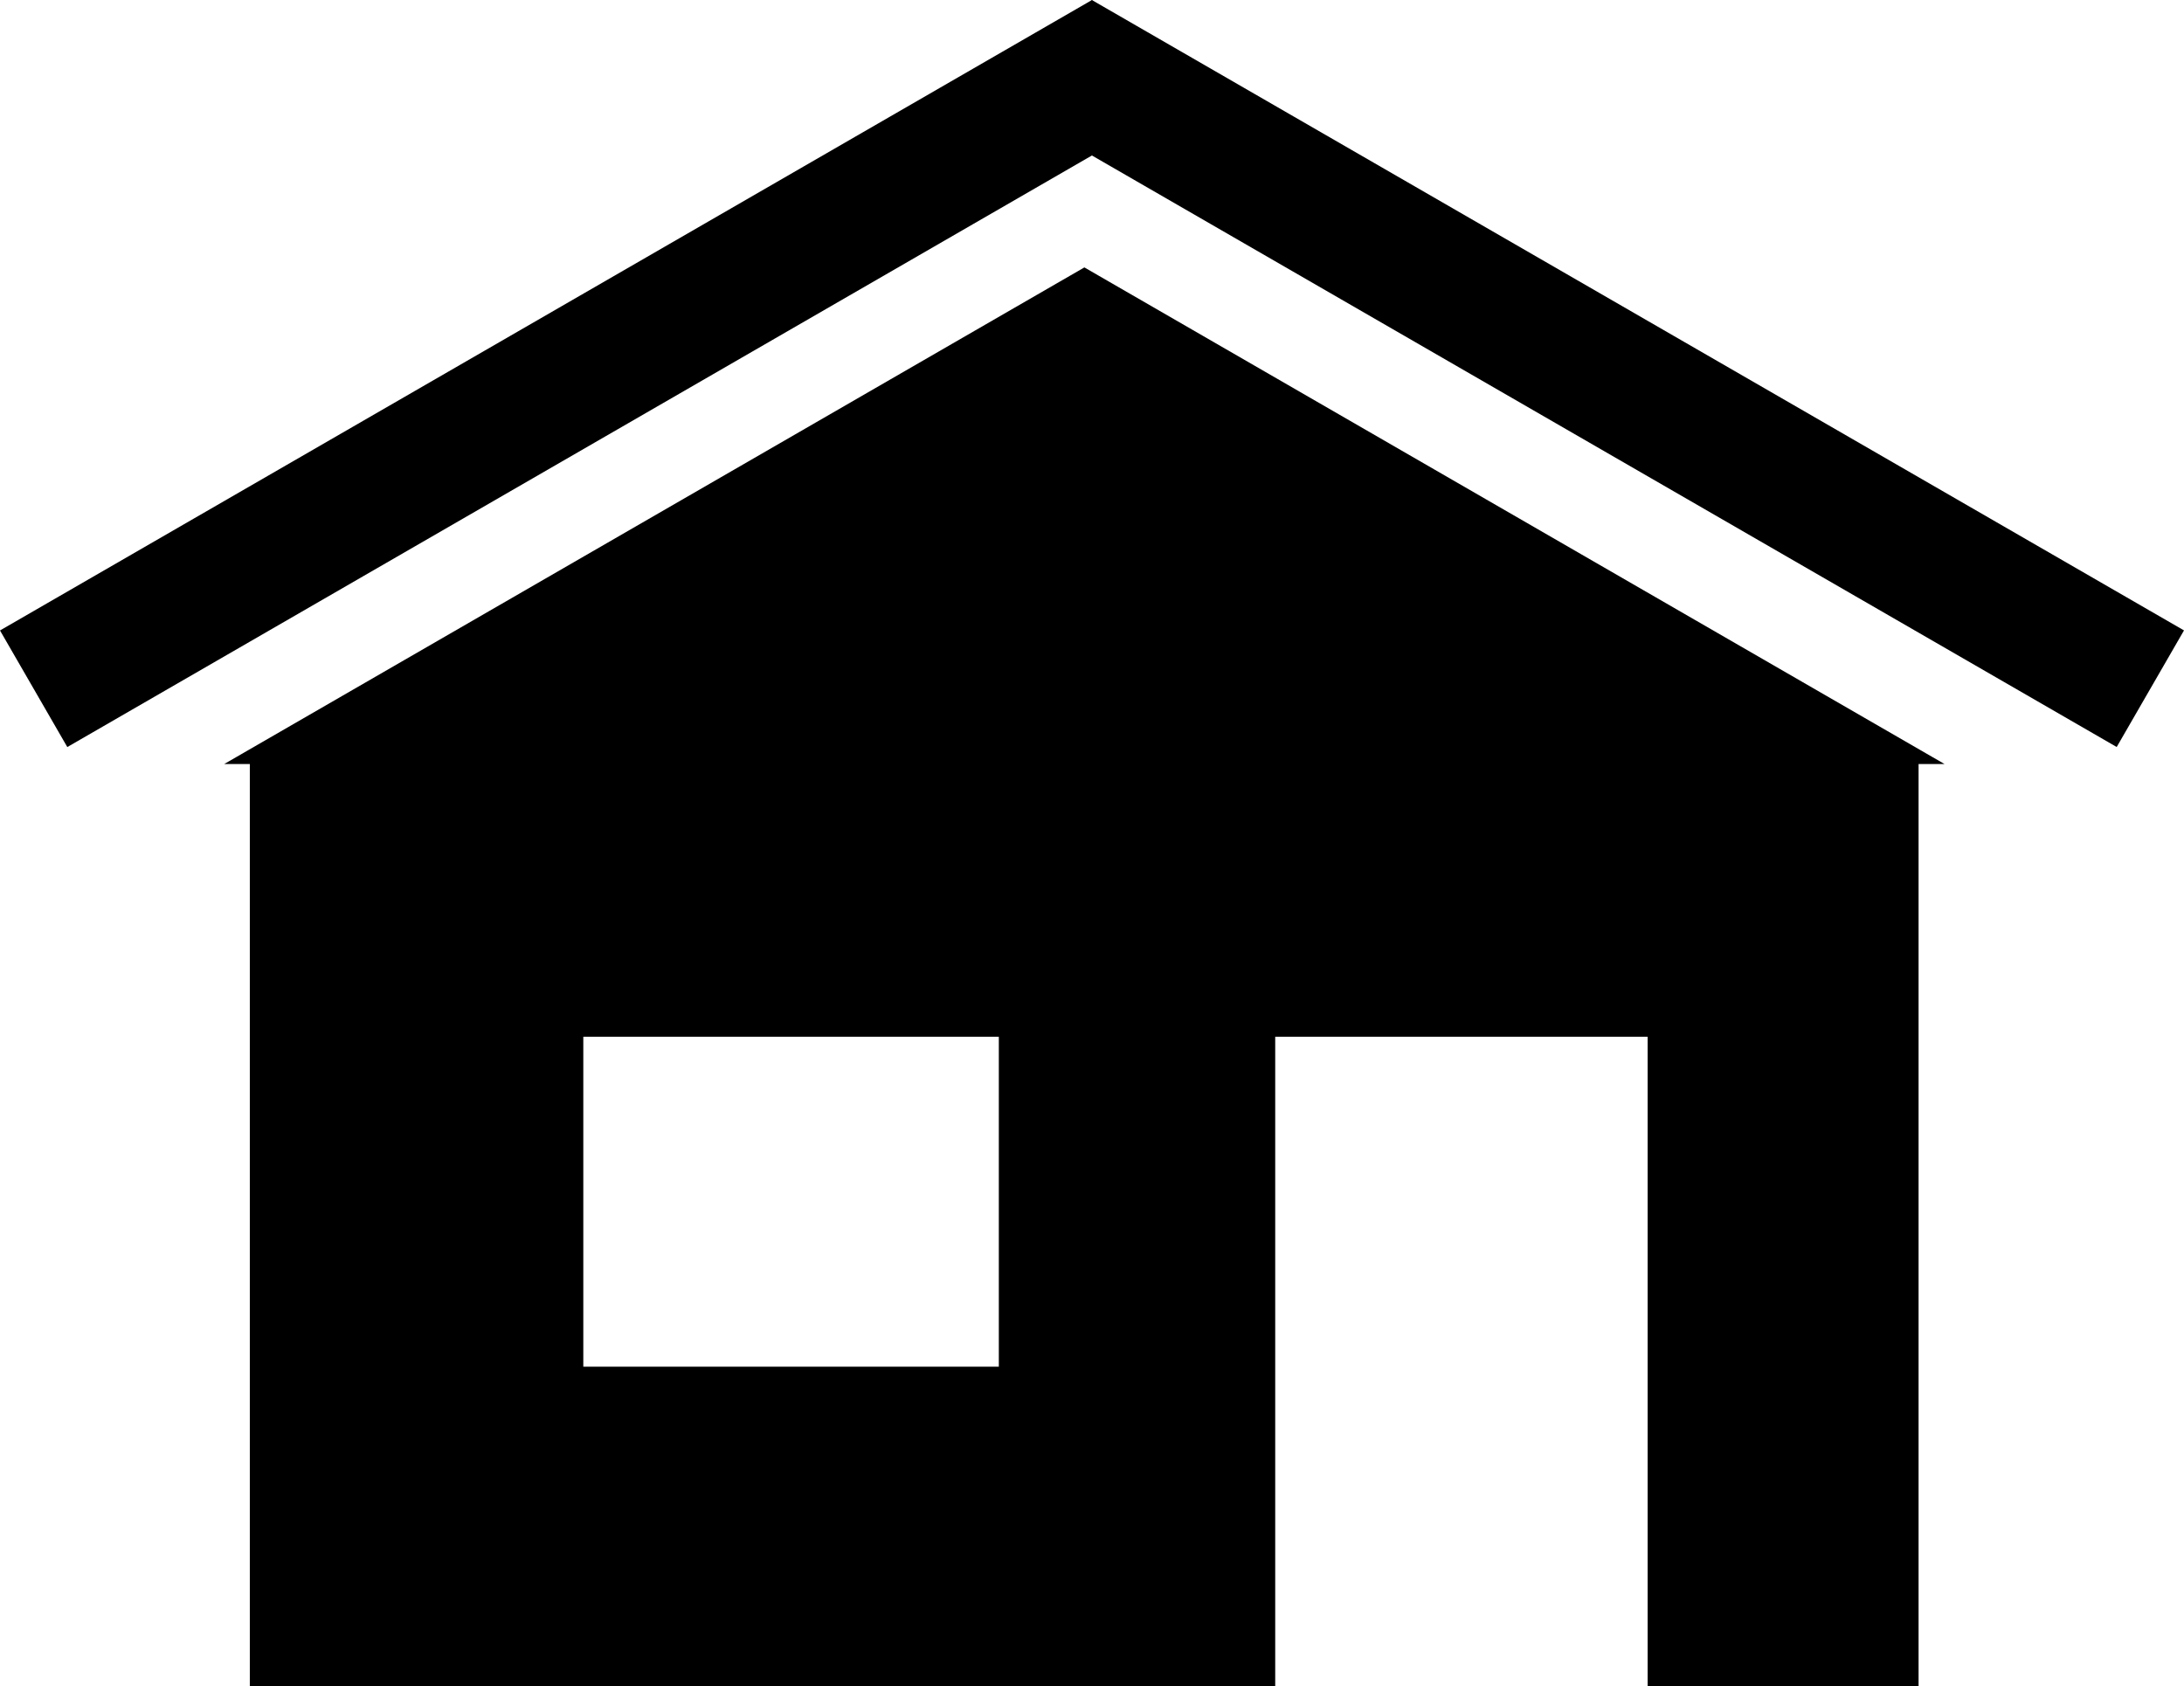
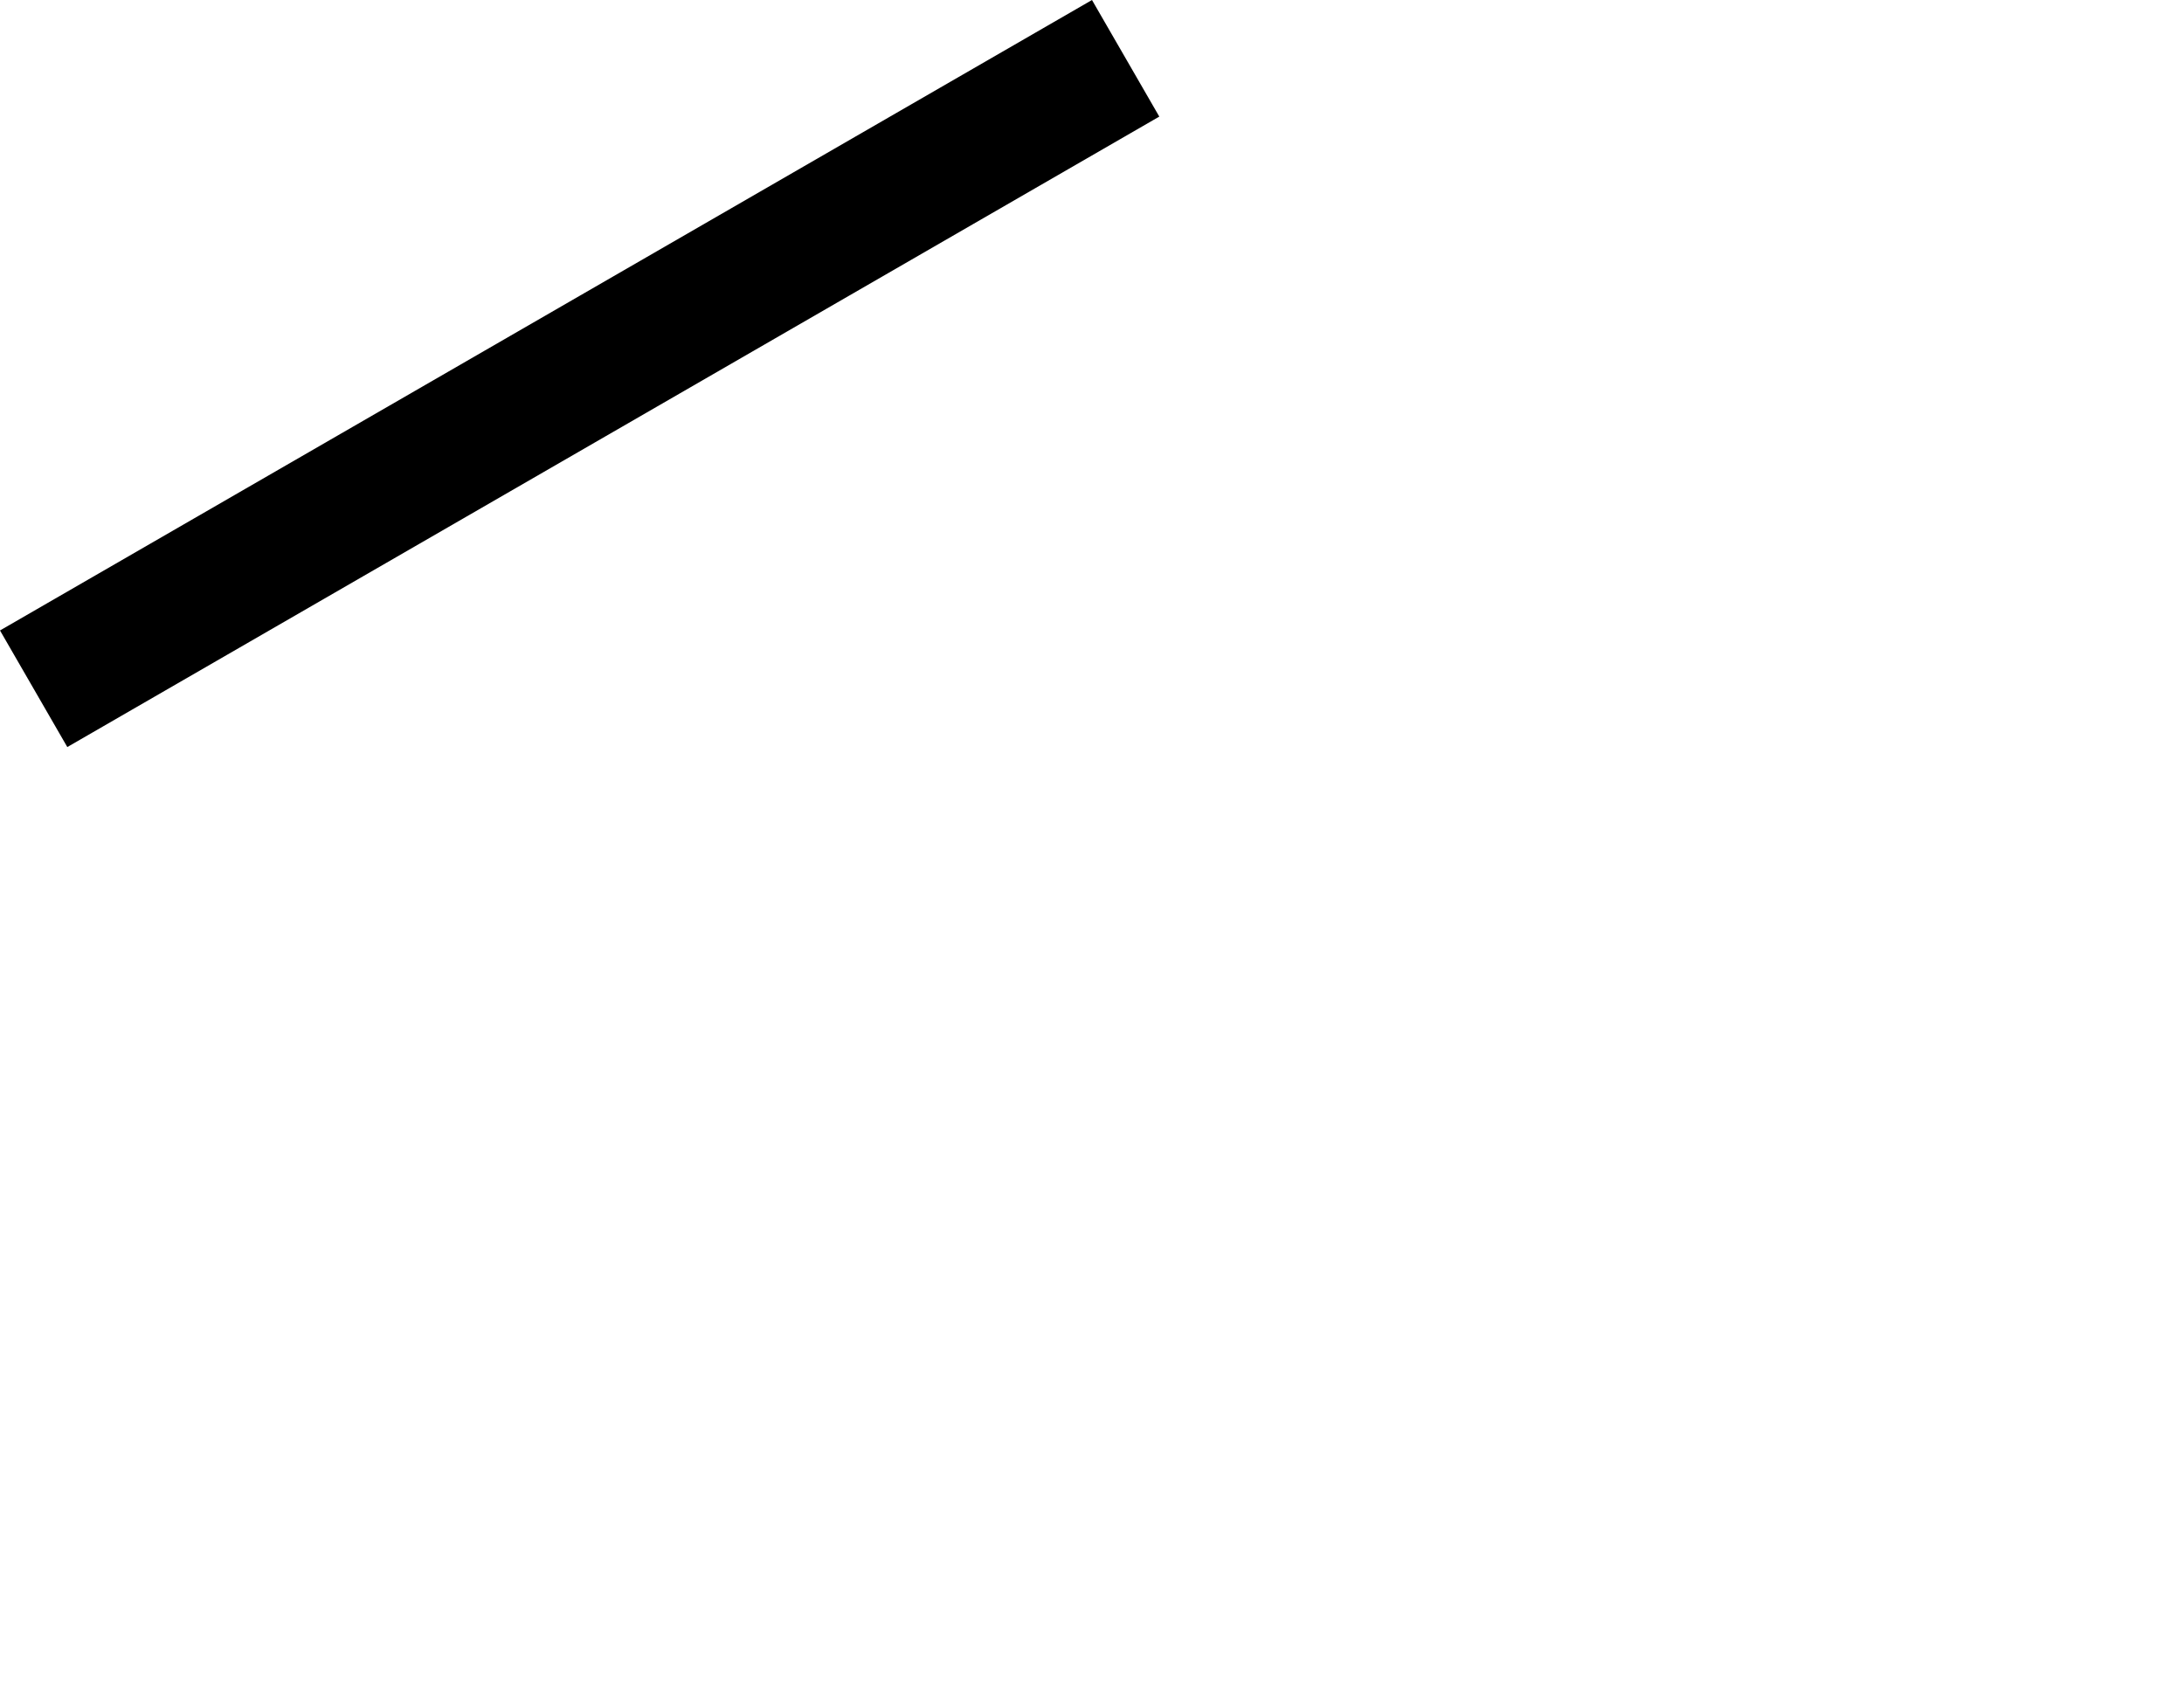
<svg xmlns="http://www.w3.org/2000/svg" id="Group_34" data-name="Group 34" width="157.086" height="121.272" viewBox="0 0 157.086 121.272">
-   <path id="Path_57" data-name="Path 57" d="M102.772,47.094l60,34.642h-120Z" transform="translate(-24.777 -27.282)" stroke="#000" stroke-width="1" />
  <rect id="Rectangle_37" data-name="Rectangle 37" width="90.695" height="9.683" transform="matrix(0.866, -0.5, 0.5, 0.866, 0, 45.348)" />
-   <rect id="Rectangle_38" data-name="Rectangle 38" width="9.683" height="90.694" transform="translate(73.698 8.39) rotate(-60.005)" />
-   <path id="Path_58" data-name="Path 58" d="M66.7,149.561H96.586v23.728H66.7ZM42.714,129.44v66.819h73.752v-46.7h26.786v46.7H162.74V129.44Z" transform="translate(-24.745 -74.987)" />
</svg>